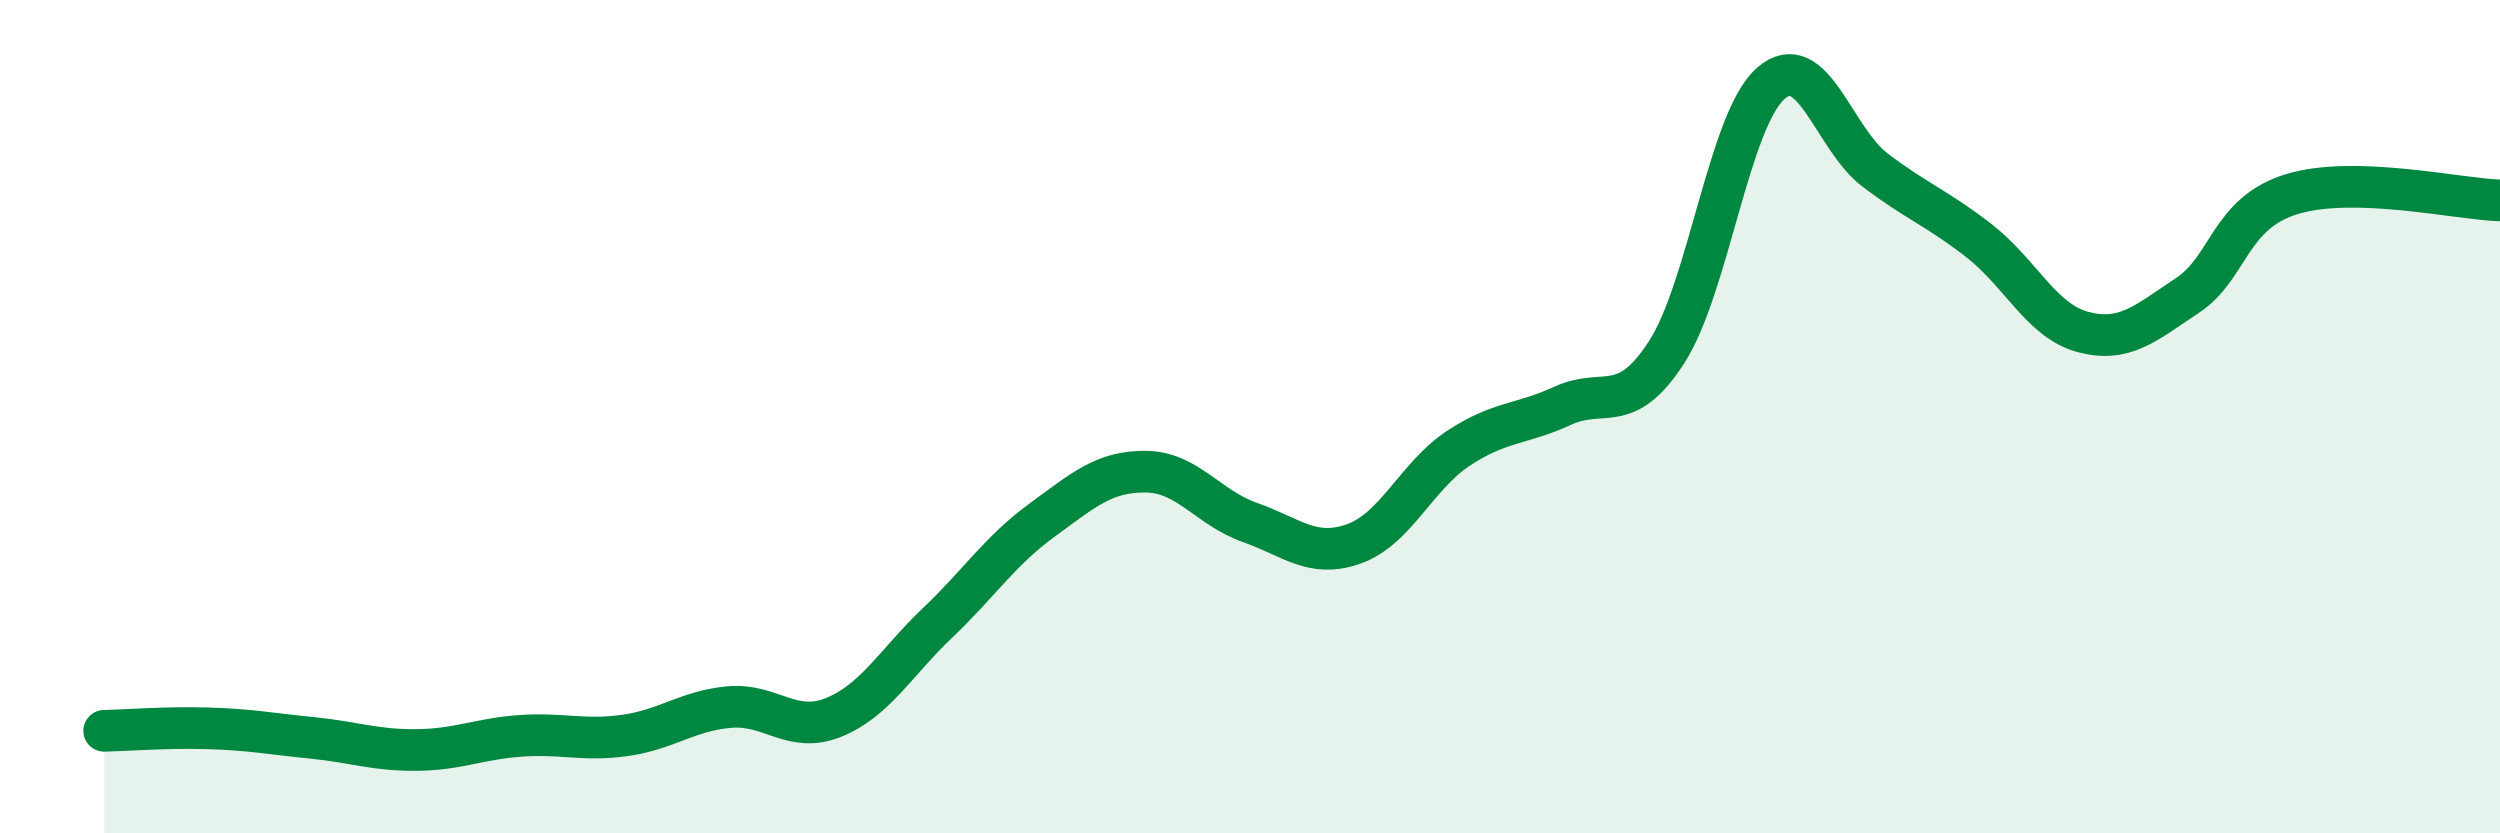
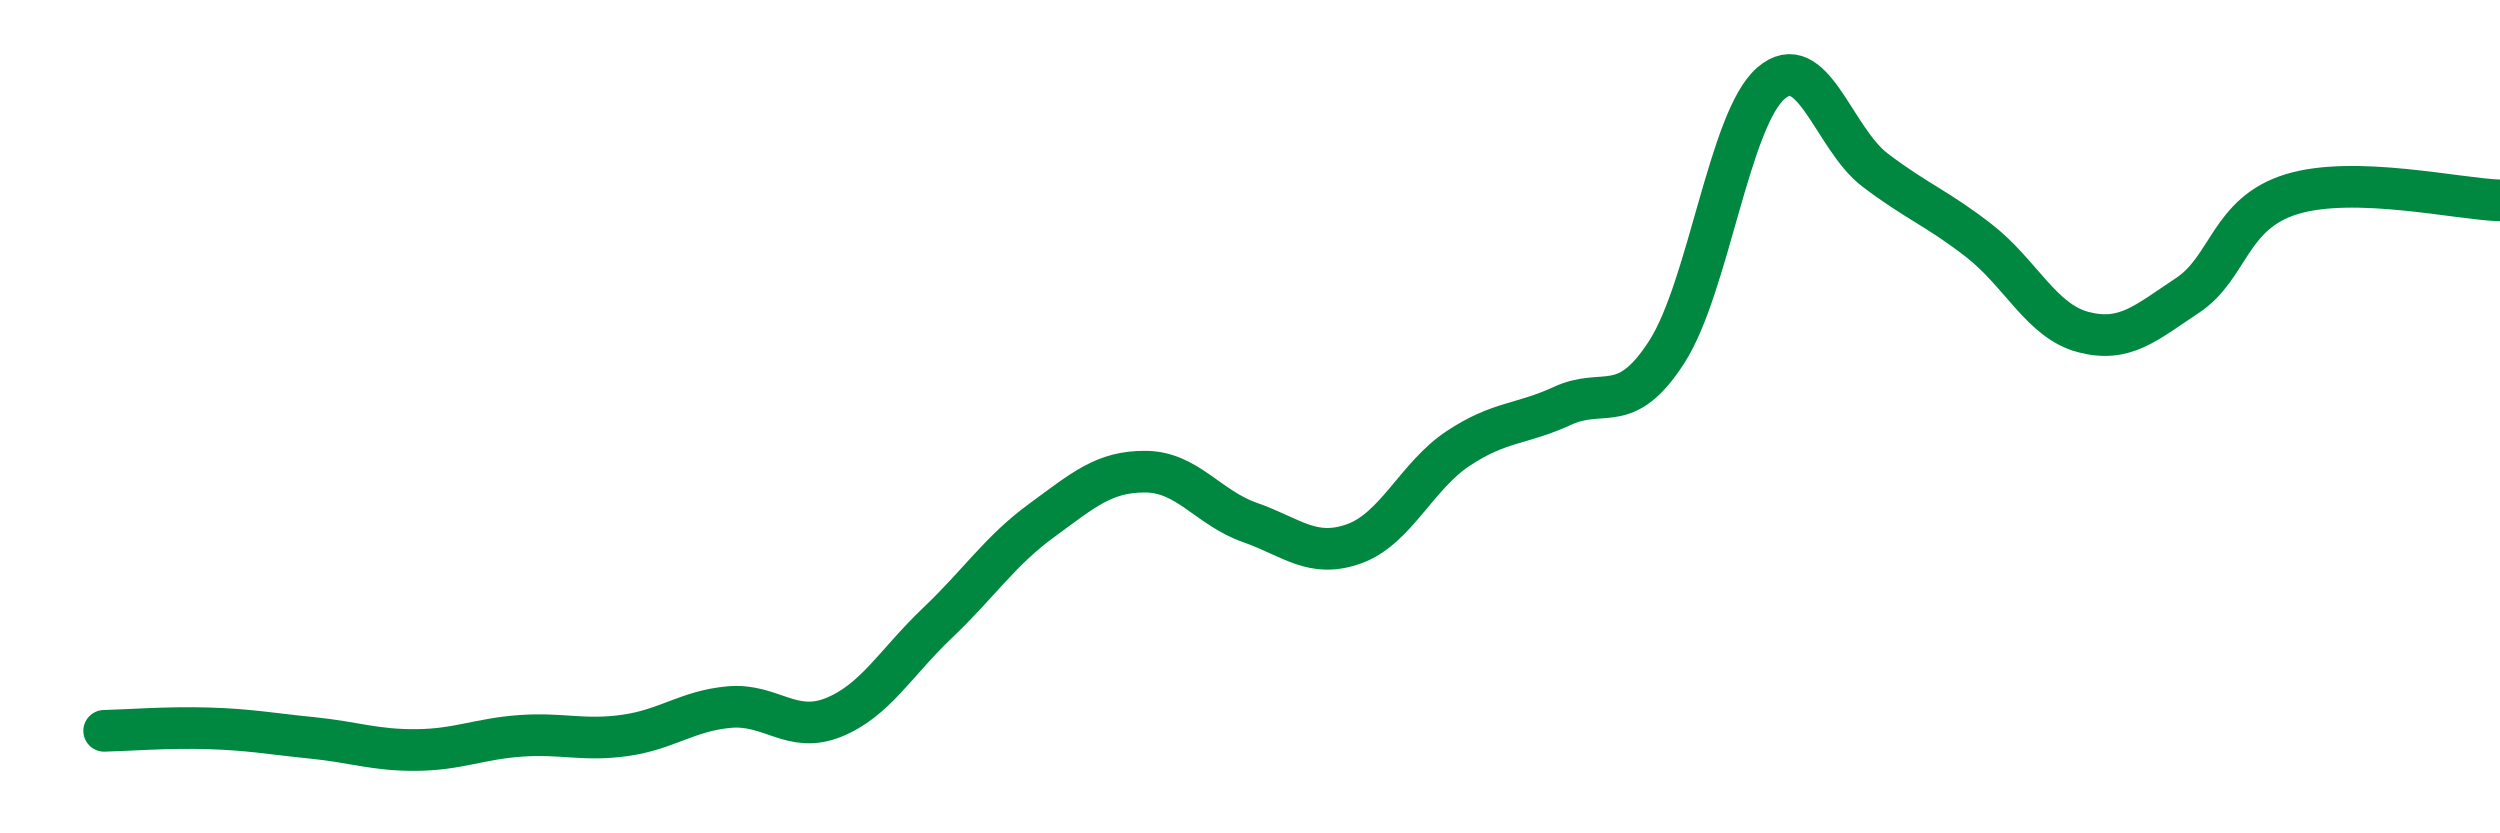
<svg xmlns="http://www.w3.org/2000/svg" width="60" height="20" viewBox="0 0 60 20">
-   <path d="M 2.5,17.54 C 3,17.53 4,17.45 5,17.48 C 6,17.51 6.5,17.61 7.5,17.71 C 8.5,17.81 9,18.01 10,18 C 11,17.99 11.5,17.73 12.5,17.66 C 13.5,17.59 14,17.79 15,17.65 C 16,17.51 16.5,17.06 17.5,16.97 C 18.5,16.88 19,17.62 20,17.22 C 21,16.82 21.5,15.9 22.5,14.95 C 23.5,14 24,13.22 25,12.49 C 26,11.76 26.5,11.31 27.5,11.32 C 28.5,11.33 29,12.19 30,12.54 C 31,12.89 31.5,13.41 32.5,13.05 C 33.5,12.69 34,11.42 35,10.76 C 36,10.1 36.5,10.2 37.5,9.74 C 38.5,9.28 39,10 40,8.45 C 41,6.9 41.5,2.87 42.5,2 C 43.5,1.13 44,3.32 45,4.08 C 46,4.84 46.5,5 47.5,5.78 C 48.5,6.56 49,7.71 50,7.97 C 51,8.23 51.5,7.75 52.5,7.09 C 53.5,6.43 53.5,5.12 55,4.66 C 56.5,4.2 59,4.78 60,4.81L60 20L2.5 20Z" fill="#008740" opacity="0.1" stroke-linecap="round" stroke-linejoin="round" />
  <path d="M 2.5,17.54 C 3,17.53 4,17.45 5,17.48 C 6,17.51 6.5,17.61 7.5,17.71 C 8.5,17.81 9,18.01 10,18 C 11,17.99 11.5,17.73 12.5,17.66 C 13.5,17.59 14,17.79 15,17.65 C 16,17.51 16.5,17.06 17.5,16.97 C 18.5,16.88 19,17.62 20,17.22 C 21,16.82 21.5,15.9 22.5,14.95 C 23.5,14 24,13.22 25,12.49 C 26,11.76 26.5,11.31 27.5,11.32 C 28.5,11.33 29,12.19 30,12.54 C 31,12.89 31.5,13.41 32.5,13.05 C 33.5,12.69 34,11.42 35,10.76 C 36,10.1 36.5,10.2 37.5,9.74 C 38.5,9.28 39,10 40,8.45 C 41,6.9 41.5,2.87 42.5,2 C 43.5,1.13 44,3.32 45,4.08 C 46,4.84 46.5,5 47.5,5.78 C 48.5,6.56 49,7.71 50,7.97 C 51,8.23 51.5,7.75 52.5,7.09 C 53.5,6.43 53.5,5.12 55,4.66 C 56.5,4.2 59,4.78 60,4.81" stroke="#008740" stroke-width="1" fill="none" stroke-linecap="round" stroke-linejoin="round" />
</svg>